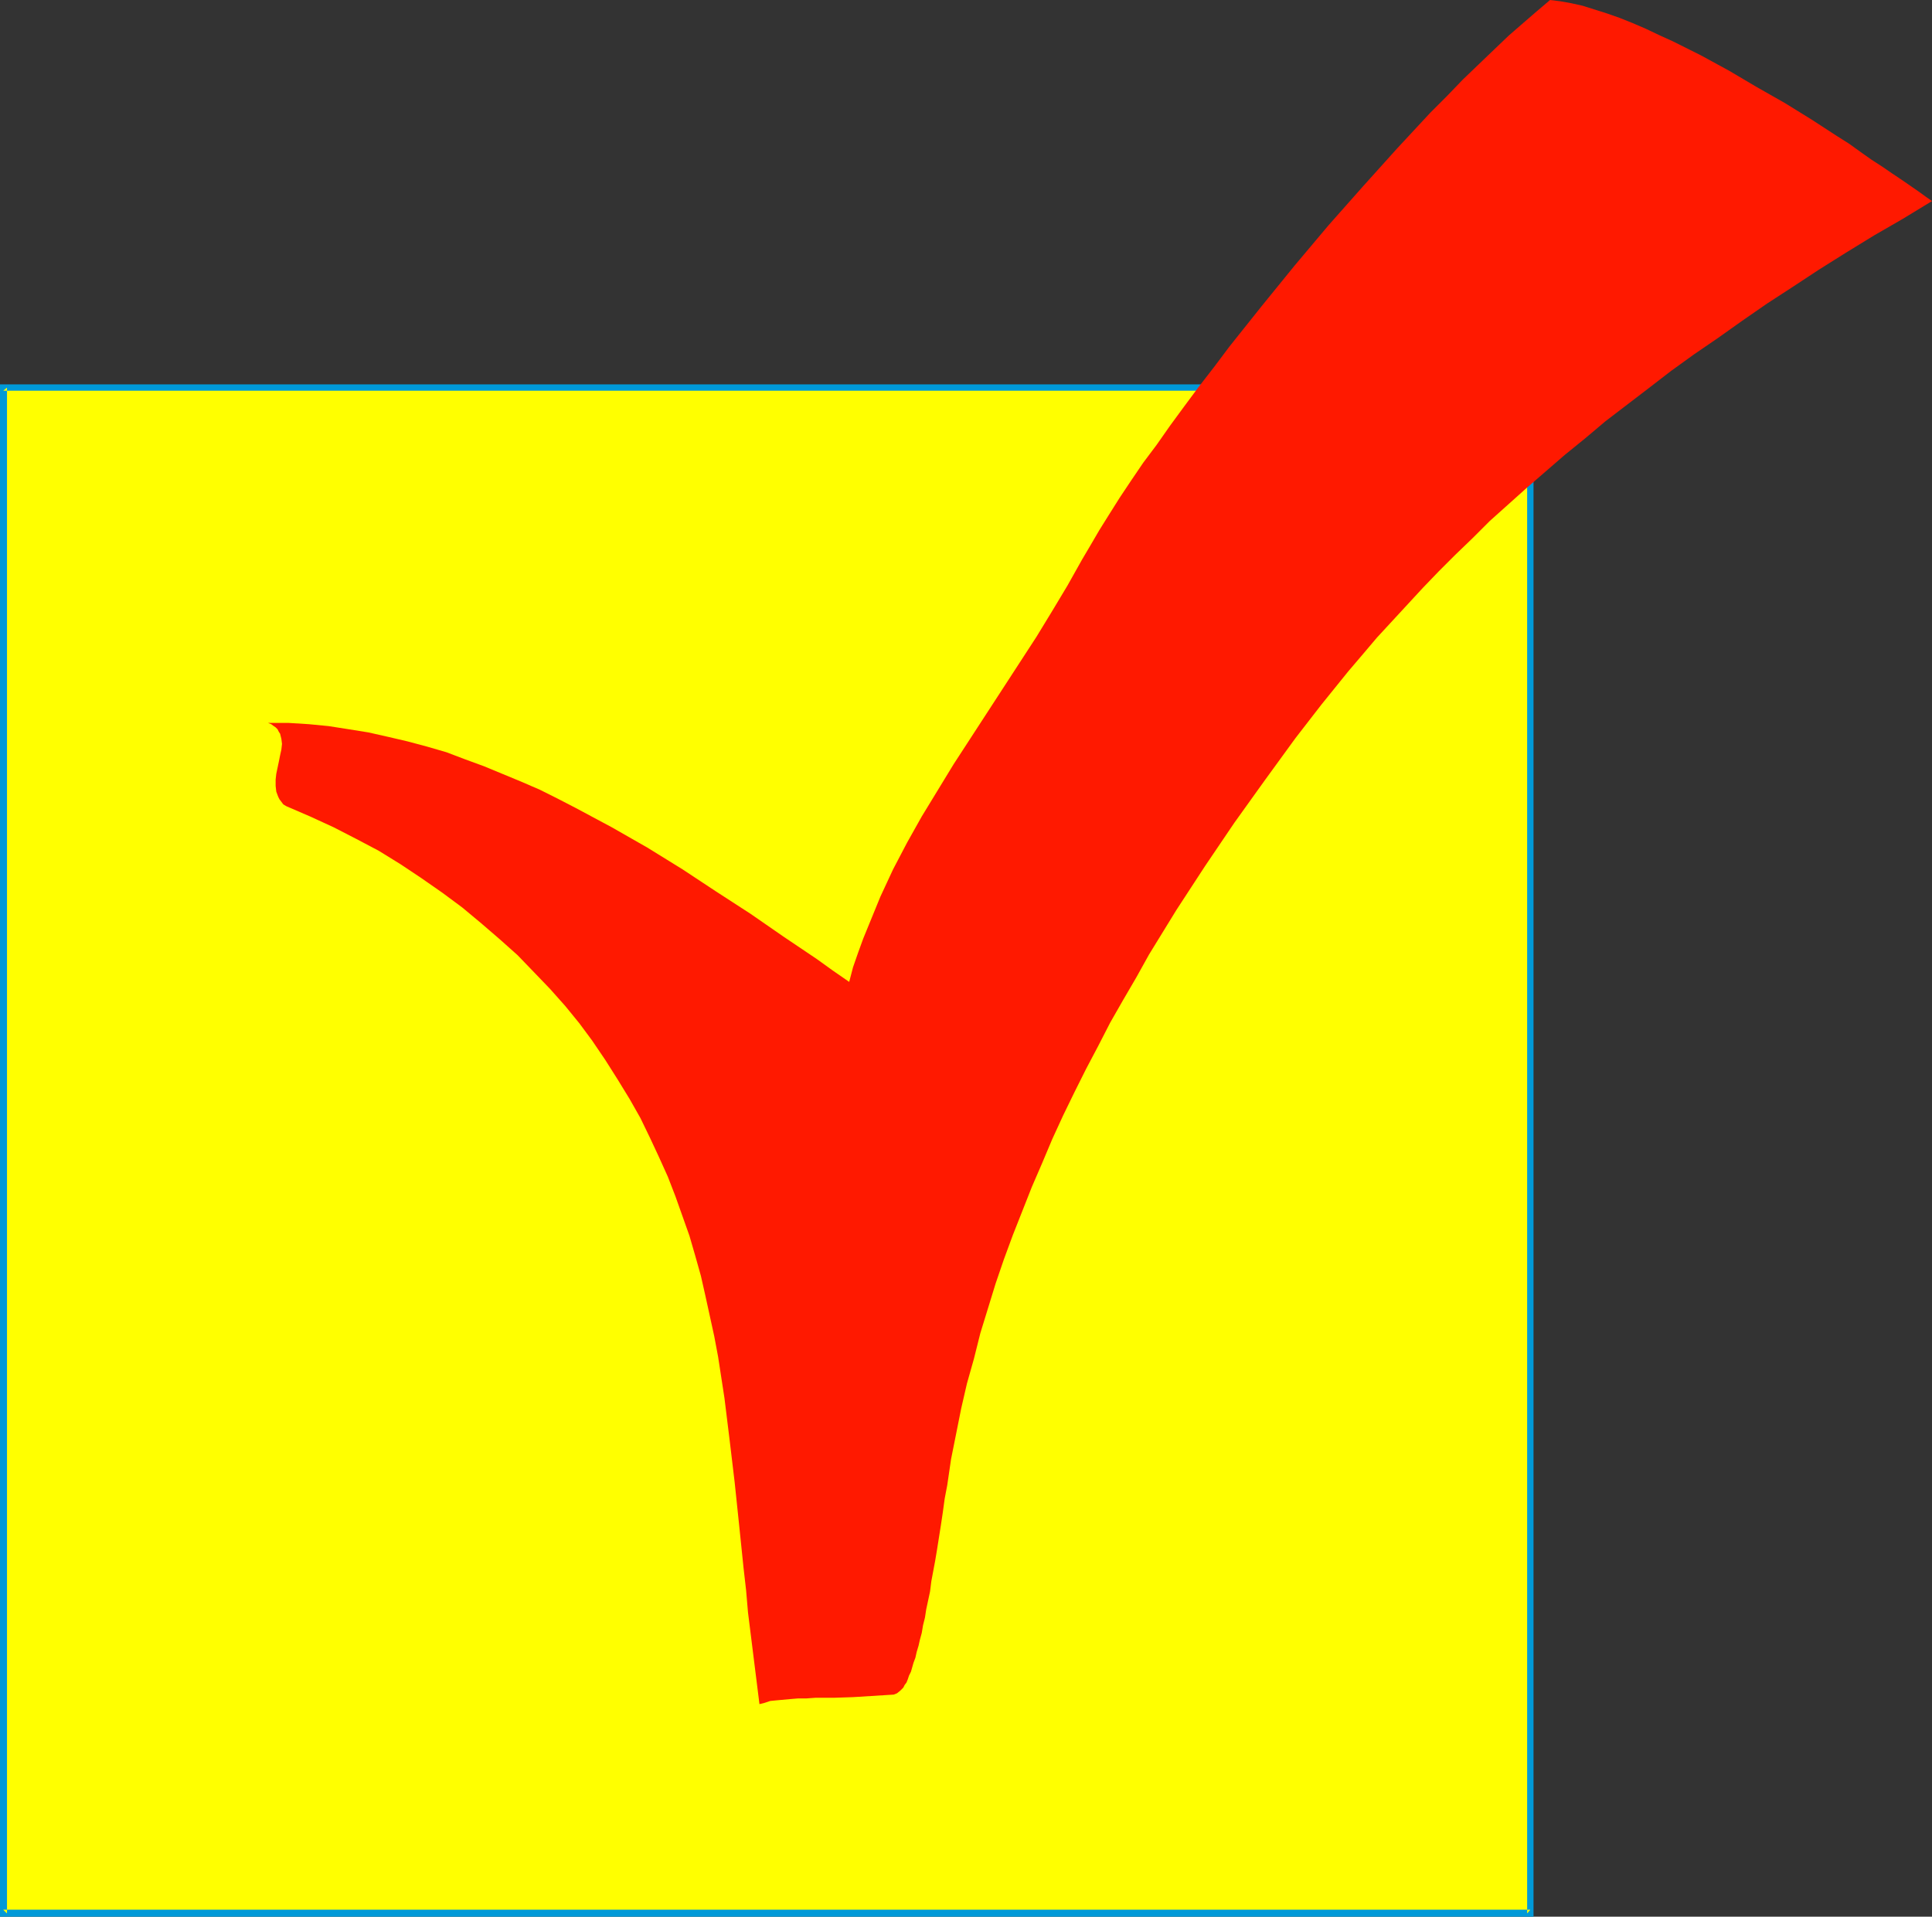
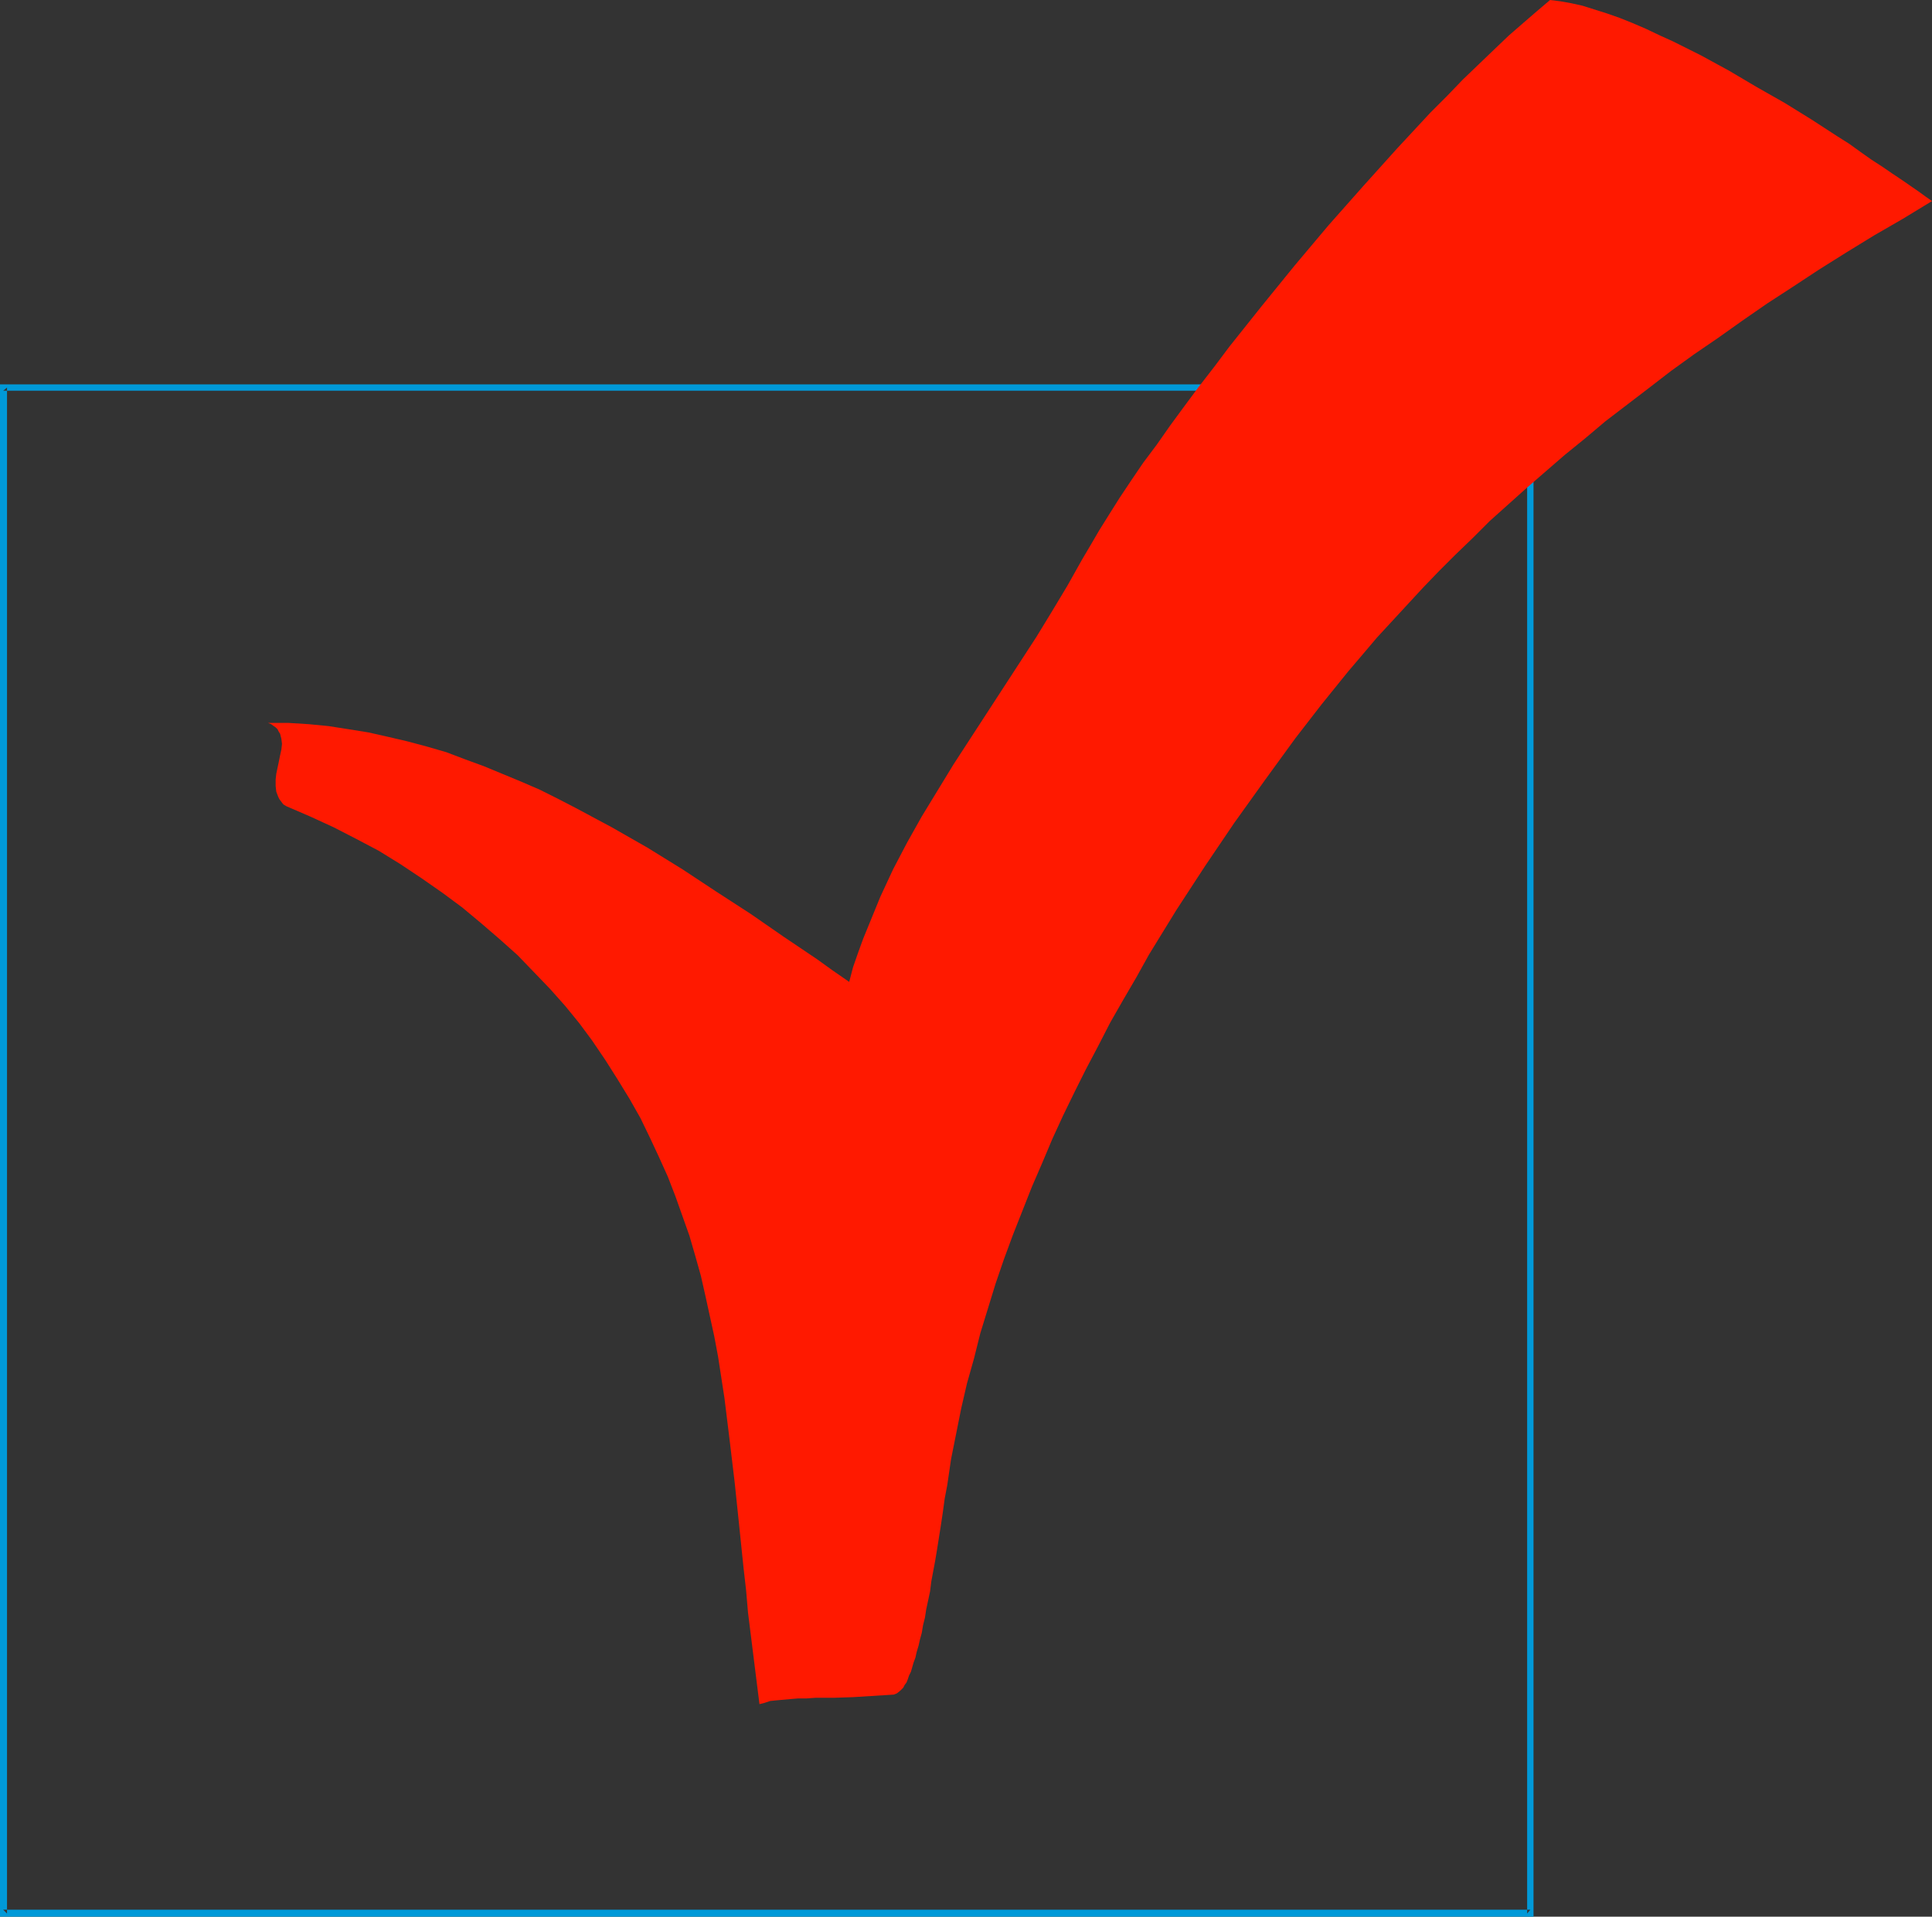
<svg xmlns="http://www.w3.org/2000/svg" xmlns:ns1="http://sodipodi.sourceforge.net/DTD/sodipodi-0.dtd" xmlns:ns2="http://www.inkscape.org/namespaces/inkscape" version="1.0" width="129.766mm" height="128.76mm" id="svg3" ns1:docname="Check Mark 17.wmf">
  <rect width="100%" height="100%" fill="#333333" stroke="none" />
  <ns1:namedview id="namedview3" pagecolor="#ffffff" bordercolor="#000000" borderopacity="0.25" ns2:showpageshadow="2" ns2:pageopacity="0.0" ns2:pagecheckerboard="0" ns2:deskcolor="#d1d1d1" ns2:document-units="mm" />
  <defs id="defs1">
    <pattern id="WMFhbasepattern" patternUnits="userSpaceOnUse" width="6" height="6" x="0" y="0" />
  </defs>
-   <path style="fill:#ffff00;fill-opacity:1;fill-rule:evenodd;stroke:none" d="M 388.486,485.846 V 98.397 H 0.808 V 485.846 Z" id="path1" />
  <path style="fill:#0099d8;fill-opacity:1;fill-rule:evenodd;stroke:none" d="M 389.294,486.653 V 97.589 H 0 V 486.653 h 389.294 l -0.808,-1.777 H 0.808 L 1.778,485.846 V 98.397 L 0.808,99.205 H 388.486 l -0.808,-0.808 V 485.846 l 0.808,-0.969 z" id="path2" />
  <path style="fill:#ff1900;fill-opacity:1;fill-rule:evenodd;stroke:none" d="m 72.72,204.711 -0.808,-0.485 -0.485,-0.646 -0.485,-0.646 -0.323,-0.646 -0.485,-1.293 -0.162,-1.454 v -1.616 l 0.162,-1.454 0.646,-3.07 0.323,-1.616 0.323,-1.454 0.162,-1.454 -0.162,-1.293 -0.323,-1.293 -0.323,-0.485 -0.323,-0.646 -0.485,-0.485 -0.485,-0.323 -0.646,-0.485 -0.808,-0.323 h 5.171 l 5.171,0.323 5.01,0.485 5.171,0.808 5.01,0.808 5.01,1.131 4.848,1.131 4.848,1.293 5.01,1.454 4.686,1.777 4.848,1.777 4.686,1.939 4.686,1.939 4.848,2.1 4.525,2.262 4.686,2.424 4.525,2.424 4.525,2.424 9.05,5.17 8.888,5.493 8.565,5.655 8.726,5.655 8.403,5.817 8.403,5.655 4.04,2.908 4.202,2.908 0.97,-3.716 1.293,-3.716 1.293,-3.555 1.454,-3.555 2.909,-7.109 3.232,-6.948 3.555,-6.786 3.717,-6.624 4.04,-6.624 4.04,-6.624 8.403,-12.926 8.403,-12.926 4.202,-6.463 4.04,-6.624 3.878,-6.463 3.717,-6.624 2.101,-3.555 2.262,-3.878 2.424,-3.878 2.747,-4.362 2.909,-4.362 3.07,-4.524 3.394,-4.524 3.394,-4.847 3.555,-4.847 3.717,-5.009 3.878,-5.009 3.878,-5.17 8.242,-10.341 8.403,-10.341 8.565,-10.179 8.726,-9.856 4.363,-4.847 4.363,-4.847 4.202,-4.524 4.202,-4.524 4.202,-4.201 4.04,-4.201 4.04,-3.878 3.878,-3.716 3.717,-3.555 3.717,-3.231 3.555,-3.07 L 393.496,0 l 2.586,0.323 2.747,0.485 2.909,0.646 3.07,0.969 3.07,0.969 3.232,1.131 3.232,1.293 3.394,1.454 3.394,1.616 3.555,1.616 3.555,1.777 3.555,1.777 7.11,3.878 7.11,4.201 7.11,4.039 6.787,4.201 3.232,2.1 3.232,2.1 3.07,1.939 2.909,2.1 2.747,1.939 2.747,1.777 2.586,1.777 2.424,1.616 2.101,1.454 2.101,1.454 1.778,1.293 1.616,1.131 -7.434,4.524 -7.272,4.201 -7.11,4.362 -6.949,4.362 -6.626,4.362 -6.464,4.201 -6.302,4.362 -6.141,4.362 -6.141,4.201 -5.818,4.201 -5.656,4.362 -5.494,4.201 -5.494,4.201 -5.171,4.362 -5.171,4.201 -4.848,4.201 -4.848,4.201 -4.686,4.201 -4.686,4.201 -4.363,4.362 -4.363,4.201 -4.202,4.201 -4.04,4.201 -3.878,4.201 -3.878,4.201 -3.878,4.201 -3.555,4.201 -3.717,4.362 -6.787,8.402 -6.626,8.563 -7.757,10.664 -7.757,10.825 -7.434,10.987 -7.272,11.148 -6.949,11.31 -3.232,5.817 -3.394,5.817 -3.232,5.655 -3.07,5.978 -3.07,5.817 -2.909,5.817 -2.909,5.978 -2.747,5.978 -2.586,6.14 -2.586,5.978 -2.424,6.14 -2.424,6.14 -2.262,6.14 -2.101,6.14 -1.939,6.301 -1.939,6.301 -1.616,6.463 -1.778,6.301 -1.454,6.301 -1.293,6.463 -1.293,6.463 -0.97,6.624 -0.646,3.393 -0.485,3.555 -0.485,3.231 -0.485,3.07 -0.485,3.07 -0.485,2.908 -0.485,2.585 -0.485,2.585 -0.323,2.585 -0.485,2.262 -0.485,2.262 -0.323,2.1 -0.485,1.939 -0.323,1.939 -0.485,1.777 -0.323,1.454 -0.485,1.616 -0.323,1.454 -0.485,1.293 -0.323,1.131 -0.323,1.131 -0.485,0.969 -0.323,0.969 -0.323,0.808 -0.485,0.646 -0.323,0.646 -0.808,0.808 -0.808,0.646 -0.808,0.323 -5.171,0.323 -5.171,0.323 -4.848,0.162 h -2.424 -2.262 l -2.262,0.162 h -2.101 l -1.939,0.162 -1.778,0.162 -1.778,0.162 -1.616,0.162 -1.454,0.485 -1.293,0.323 -1.454,-11.633 -1.454,-11.633 -0.485,-5.655 -0.646,-5.655 -1.131,-10.987 -1.131,-10.825 -1.293,-10.825 -1.293,-10.502 -1.616,-10.502 -0.97,-5.17 -1.131,-5.17 -1.131,-5.17 -1.131,-5.009 -1.454,-5.17 -1.454,-5.009 -1.778,-5.009 -1.778,-5.009 -1.939,-5.009 -2.262,-5.009 -2.262,-4.847 -2.424,-5.009 -2.747,-4.847 -3.07,-5.009 -3.07,-4.847 -3.394,-5.009 -3.232,-4.362 -3.555,-4.362 -3.878,-4.362 -4.04,-4.201 -4.202,-4.362 -4.525,-4.039 -4.686,-4.039 -4.848,-4.039 -5.01,-3.716 -5.333,-3.716 -5.333,-3.555 -5.494,-3.393 -5.818,-3.07 -5.656,-2.908 -5.979,-2.747 z" id="path3" />
</svg>